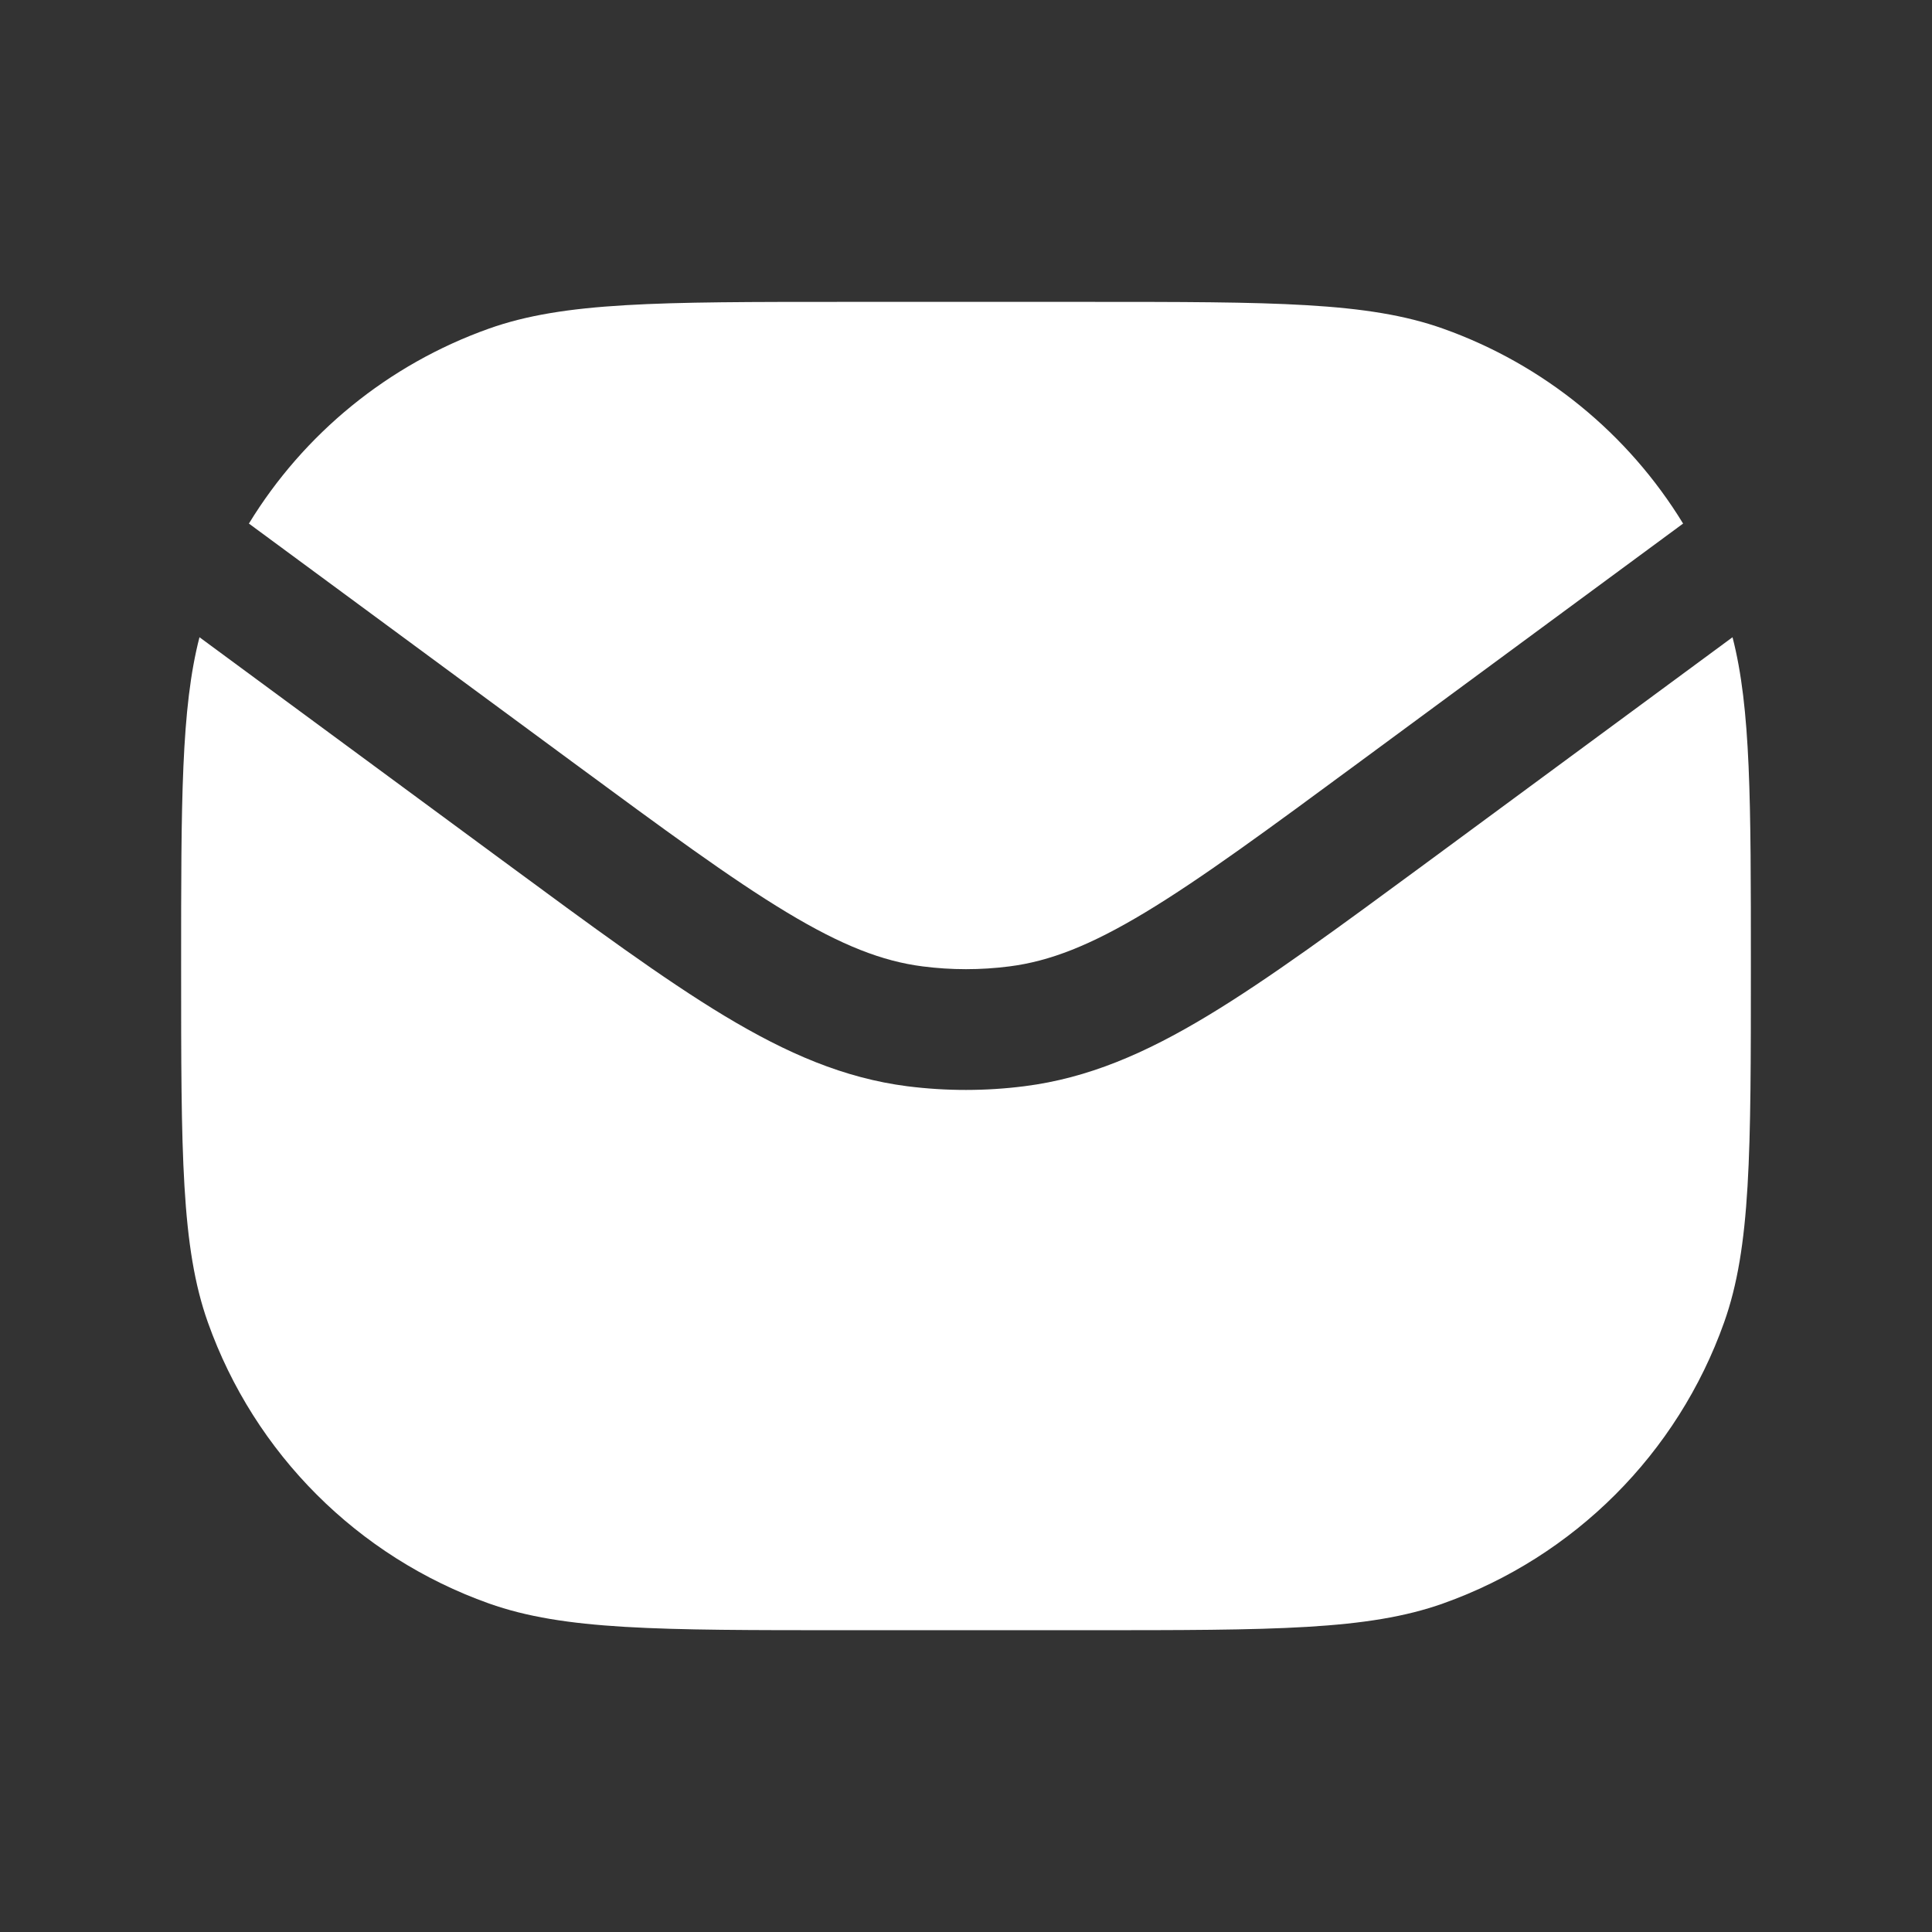
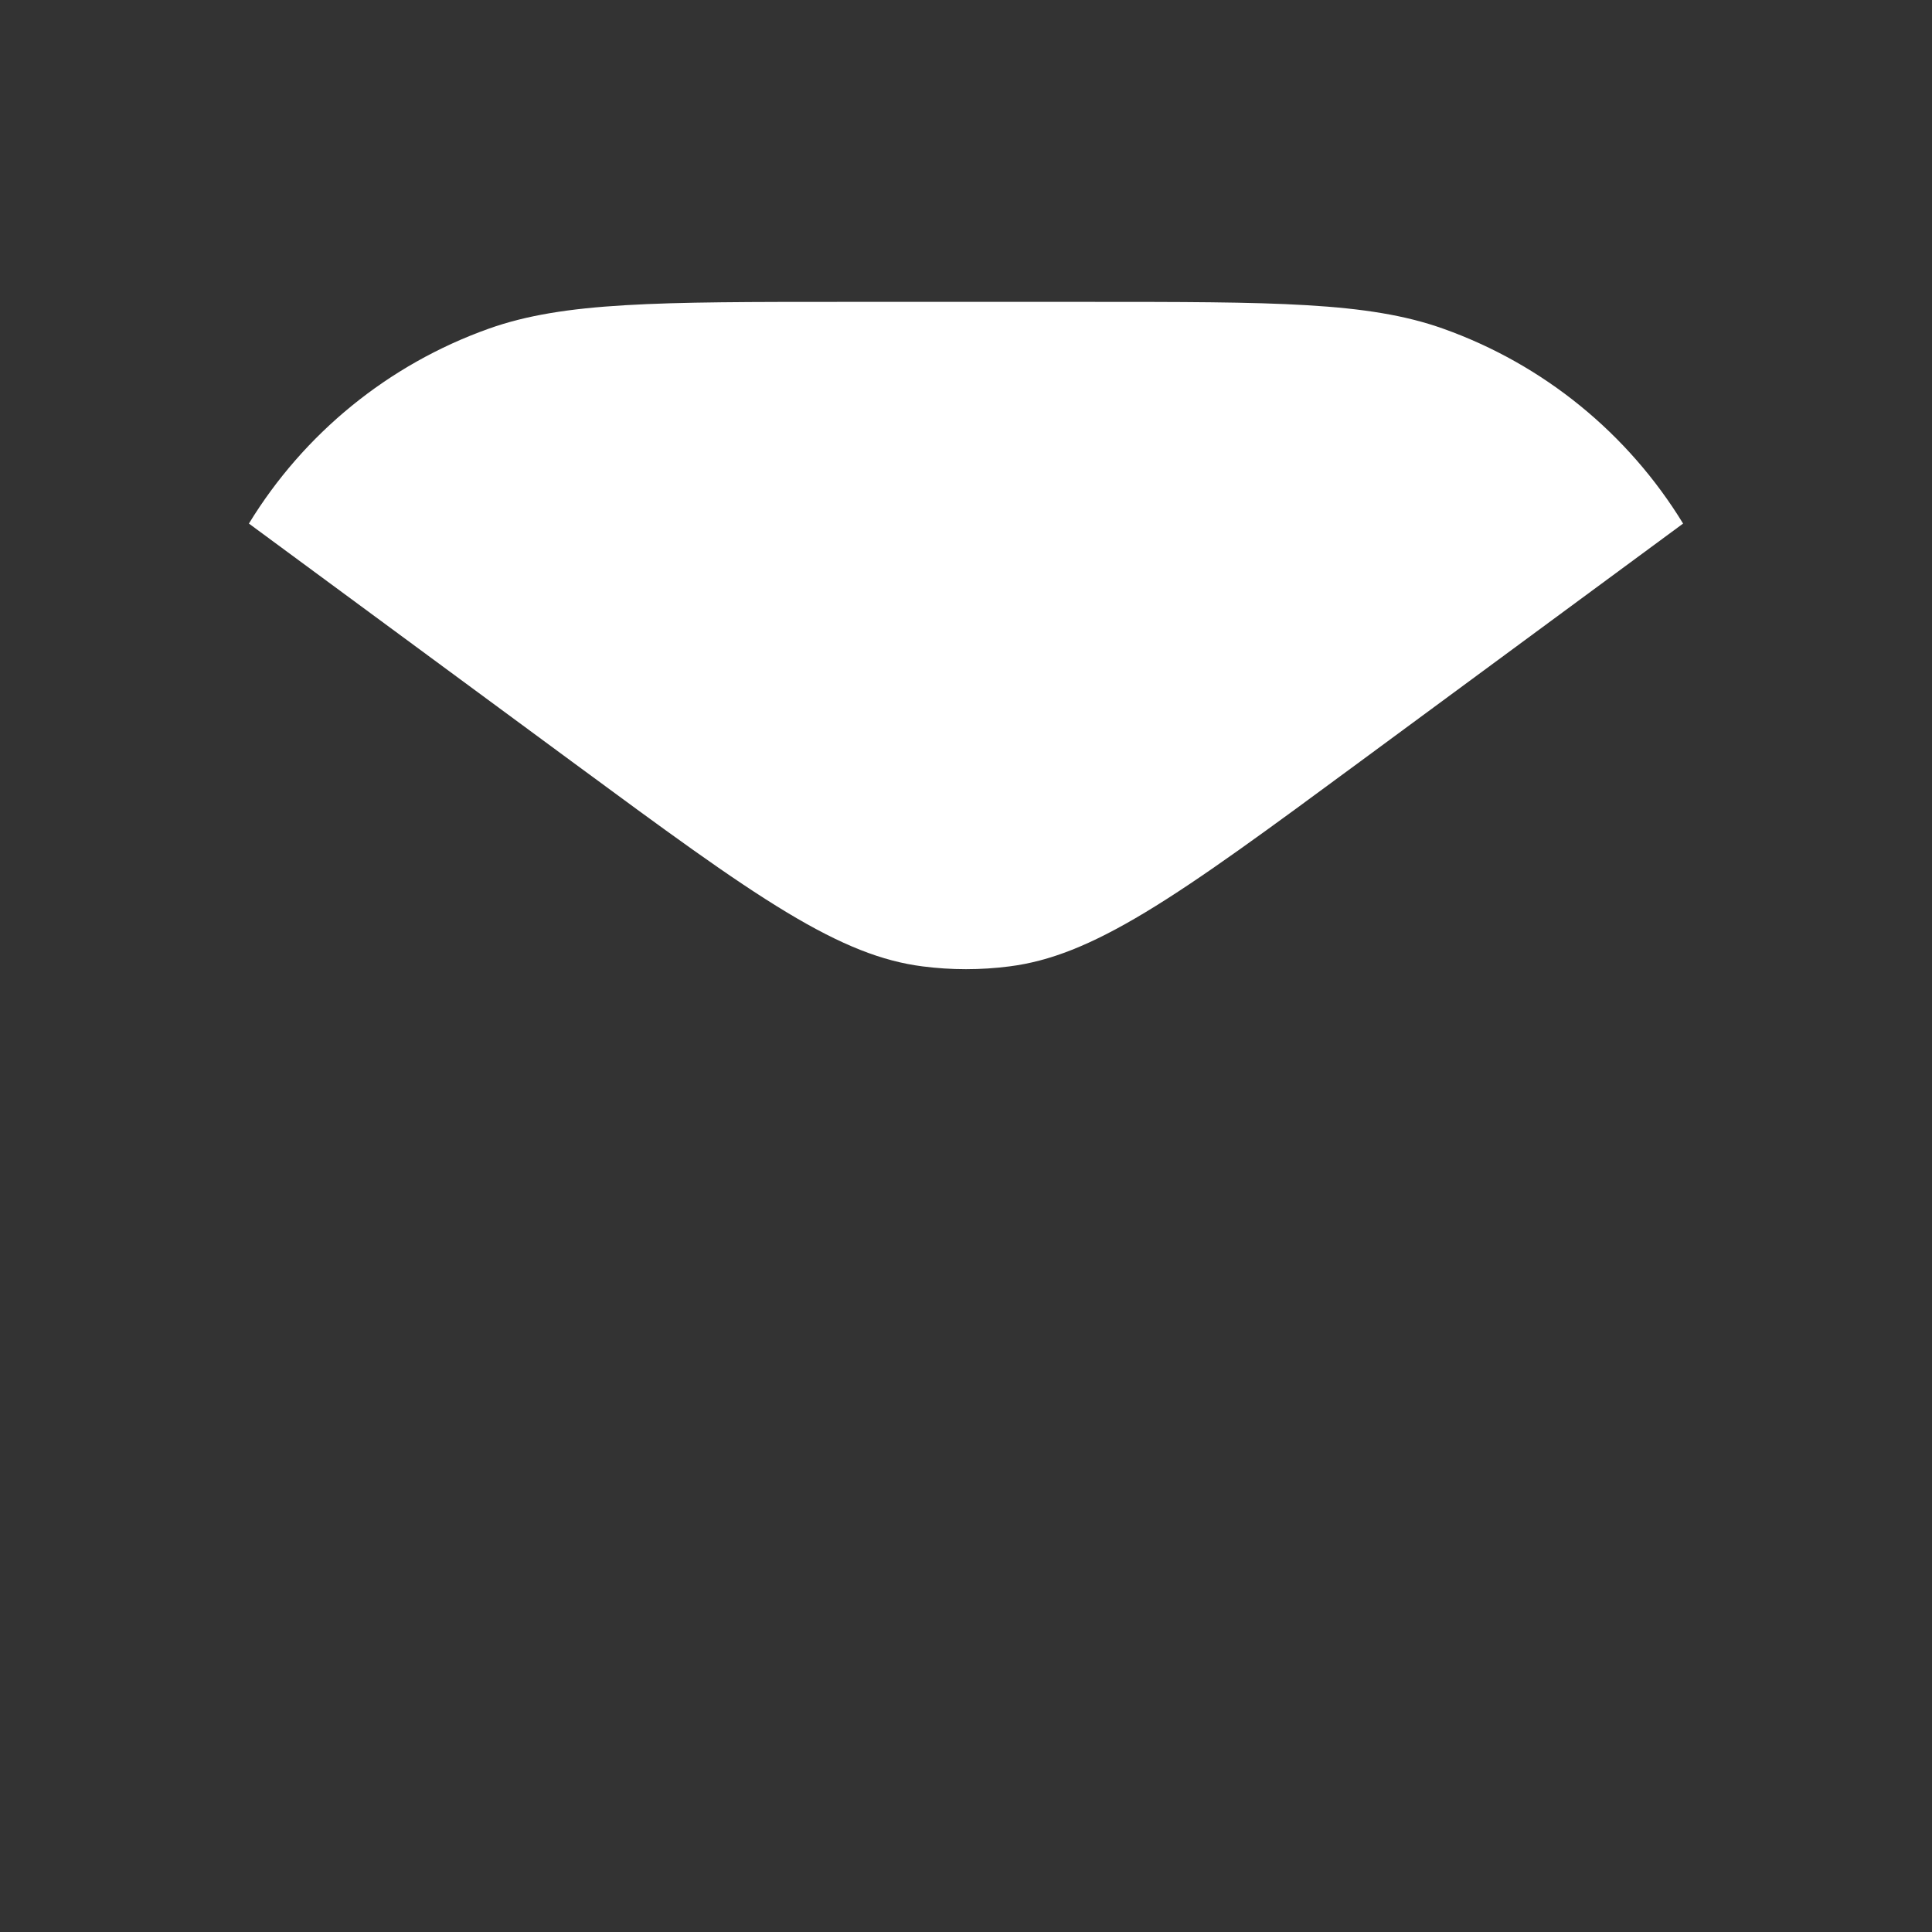
<svg xmlns="http://www.w3.org/2000/svg" width="24" height="24" viewBox="0 0 24 24" fill="none">
  <rect x="0" y="0" width="24" height="24" fill="#333333" stroke="none" />
-   <path d="M2.478 7.916C2.25 8.799 2.25 9.947 2.25 12.001C2.25 14.328 2.25 15.492 2.582 16.426C3.161 18.056 4.444 19.339 6.074 19.919C7.009 20.251 8.172 20.251 10.5 20.251H13.5C15.828 20.251 16.991 20.251 17.926 19.919C19.556 19.339 20.839 18.056 21.418 16.426C21.75 15.492 21.75 14.328 21.75 12.001C21.75 9.947 21.75 8.799 21.522 7.916L17.754 10.693C16.64 11.513 15.762 12.16 15.002 12.618C14.223 13.088 13.514 13.393 12.729 13.493C12.245 13.555 11.756 13.555 11.272 13.494C10.486 13.393 9.778 13.088 8.999 12.619C8.238 12.16 7.361 11.514 6.247 10.693L2.478 7.916Z" fill="white" />
  <path d="M3.092 6.504L7.106 9.462C8.257 10.31 9.079 10.915 9.773 11.333C10.455 11.744 10.96 11.941 11.462 12.005C11.819 12.051 12.181 12.051 12.539 12.005C13.041 11.941 13.546 11.744 14.228 11.333C14.921 10.915 15.744 10.31 16.894 9.462L20.908 6.504C20.227 5.389 19.179 4.528 17.925 4.082C16.991 3.75 15.828 3.75 13.5 3.75L10.5 3.75C8.172 3.75 7.009 3.75 6.074 4.082C4.821 4.528 3.773 5.389 3.092 6.504Z" fill="white" />
</svg>